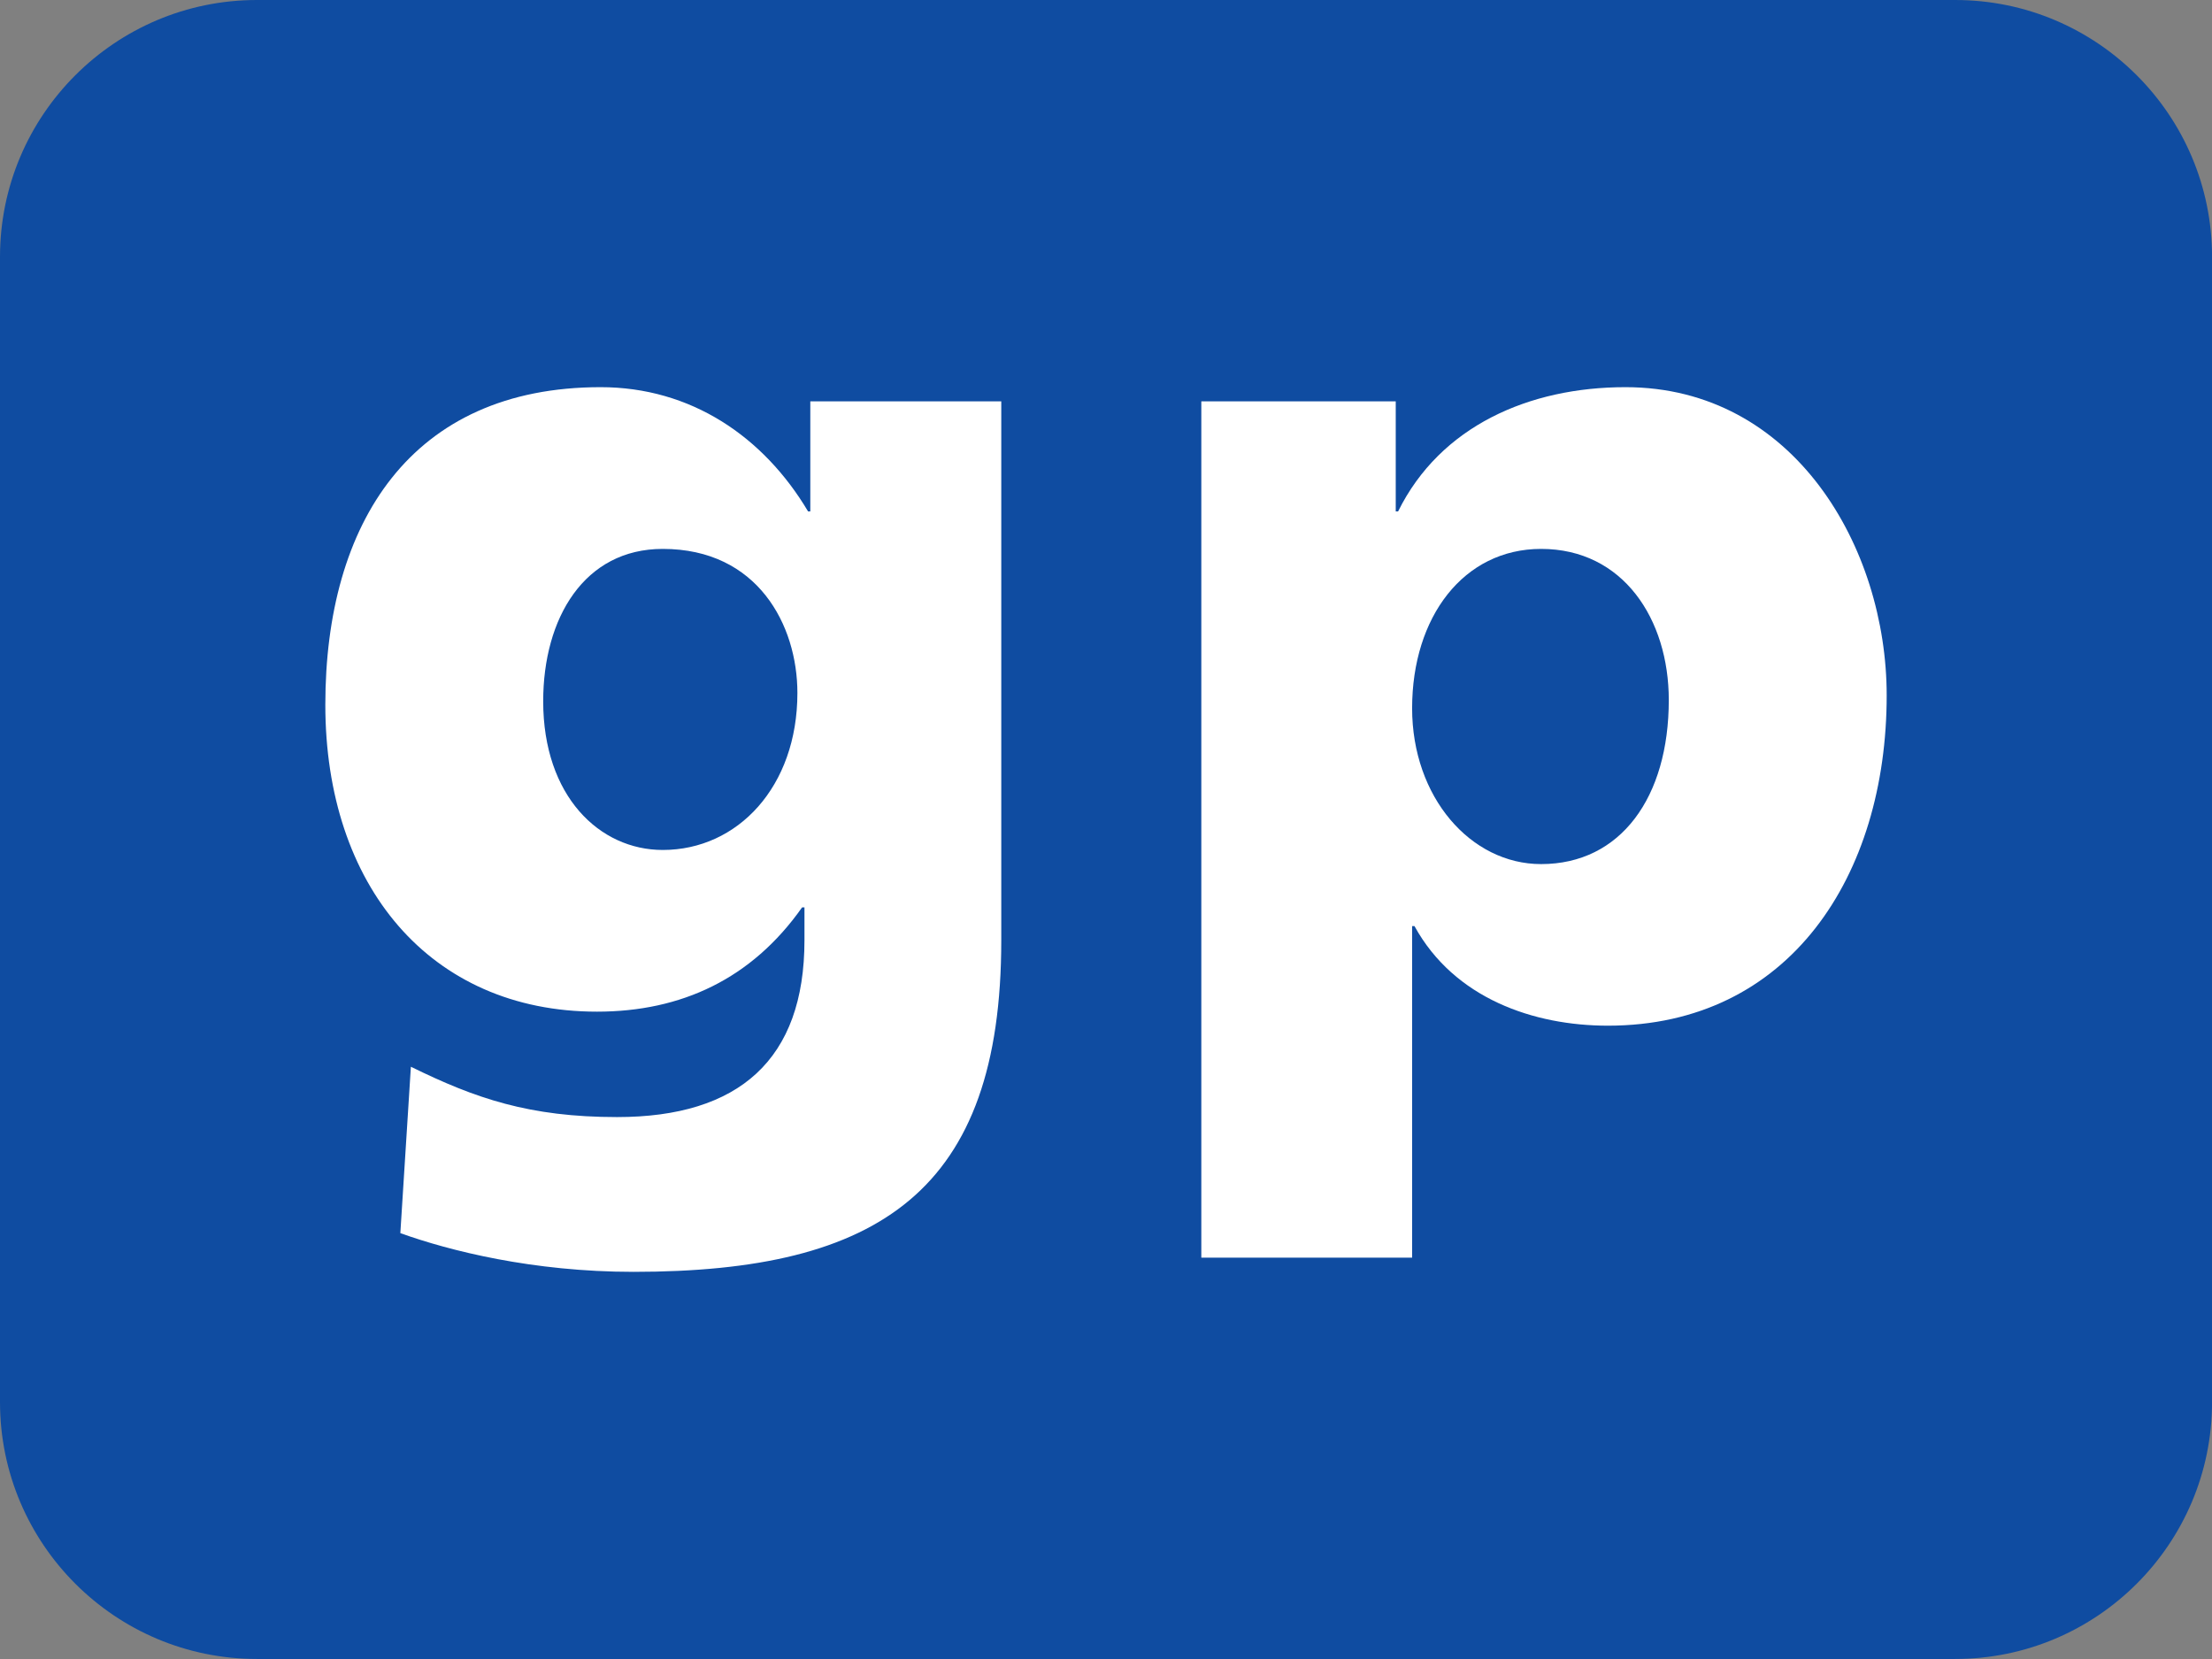
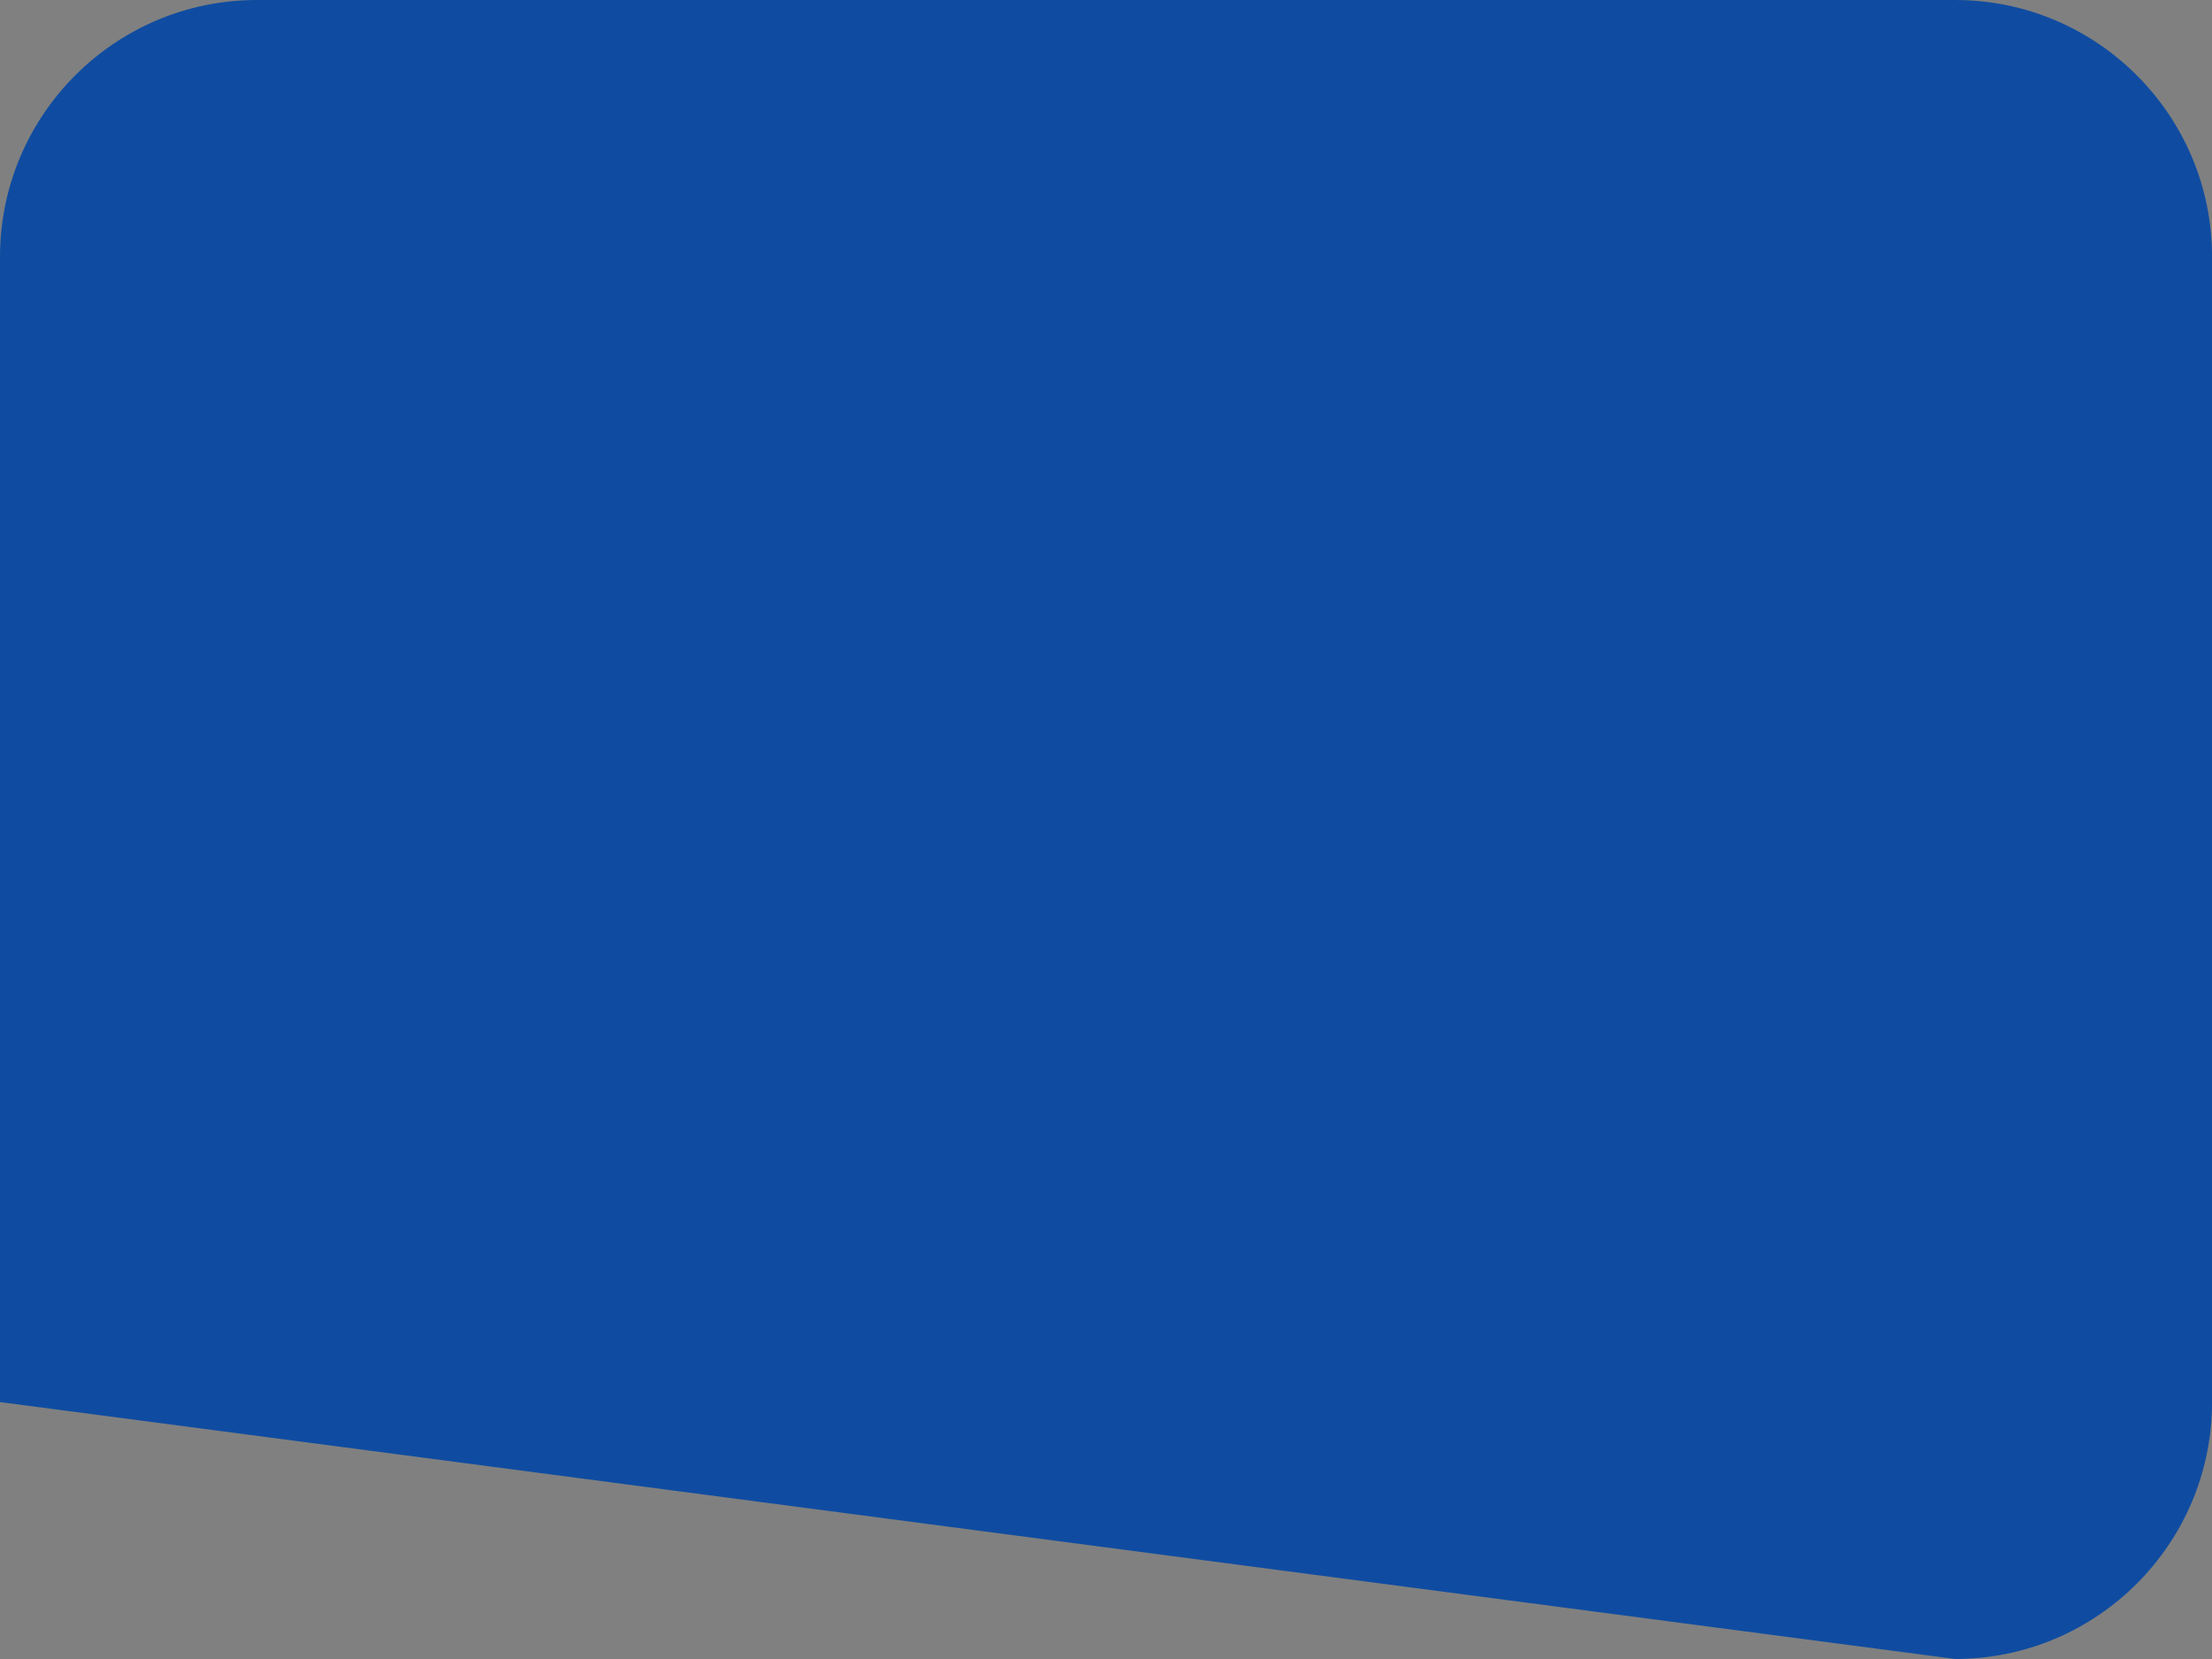
<svg xmlns="http://www.w3.org/2000/svg" width="100%" height="100%" viewBox="0 0 2000 1500" version="1.1" xml:space="preserve" style="fill-rule:evenodd;clip-rule:evenodd;stroke-linejoin:round;stroke-miterlimit:2;">
  <rect x="0" y="0" width="2000" height="1500" fill="#808080" stroke="none" />
  <g>
    <g transform="matrix(93.78,0,0,71.295,0,0)">
-       <path d="M21.327,3.258C21.327,1.46 20.217,0 18.85,0L2.477,0C1.11,0 0,1.46 0,3.258L0,17.781C0,19.579 1.11,21.039 2.477,21.039L18.85,21.039C20.217,21.039 21.327,19.579 21.327,17.781L21.327,3.258Z" style="fill:rgb(15,76,161);" />
+       <path d="M21.327,3.258C21.327,1.46 20.217,0 18.85,0L2.477,0C1.11,0 0,1.46 0,3.258L0,17.781L18.85,21.039C20.217,21.039 21.327,19.579 21.327,17.781L21.327,3.258Z" style="fill:rgb(15,76,161);" />
    </g>
    <g transform="matrix(1.979,0,0,1.979,1000,750)">
      <g transform="matrix(1,0,0,1,-460.63,-212.598)">
        <g id="layer1">
          <g id="_92186184" transform="matrix(2.912,0,0,2.912,-977.883,-462.204)">
-             <path d="M582.293,211.421C582.293,226.675 574.749,237.159 562.257,237.159C551.222,237.159 542.023,226.675 542.023,212.706C542.023,198.367 550.113,187.707 562.257,187.707C575.135,187.707 582.293,198.737 582.293,211.421ZM508.95,298.91L542.023,298.91L542.023,246.887L542.393,246.887C548.658,258.287 561.165,262.511 572.741,262.511C601.226,262.511 616.48,238.99 616.48,210.682C616.48,187.53 601.965,162.332 575.488,162.332C560.427,162.332 546.457,168.405 539.823,181.828L539.453,181.828L539.453,164.555L508.95,164.555L508.95,298.91Z" style="fill:white;" />
-           </g>
+             </g>
          <g id="_47303032" transform="matrix(2.912,0,0,2.912,-165.465,-462.204)">
-             <path d="M126.704,211.614C126.704,198.56 133.145,187.707 145.46,187.707C160.345,187.707 166.588,199.652 166.588,210.312C166.588,225.021 157.212,234.942 145.46,234.942C135.538,234.942 126.704,226.499 126.704,211.614ZM198.574,164.555L168.612,164.555L168.612,181.828L168.264,181.828C161.26,170.059 149.855,162.332 135.715,162.332C105.945,162.332 92.522,183.675 92.522,212.16C92.522,240.468 108.885,260.311 135.147,260.311C148.399,260.311 159.429,255.154 167.326,243.948L167.696,243.948L167.696,249.104C167.696,267.844 157.405,276.85 138.301,276.85C124.508,276.85 116.043,273.911 105.945,268.953L104.291,295.06C111.995,297.823 125.049,301.133 140.871,301.133C179.47,301.133 198.574,288.443 198.574,249.104L198.574,164.555Z" style="fill:white;" />
-           </g>
+             </g>
        </g>
      </g>
    </g>
  </g>
</svg>